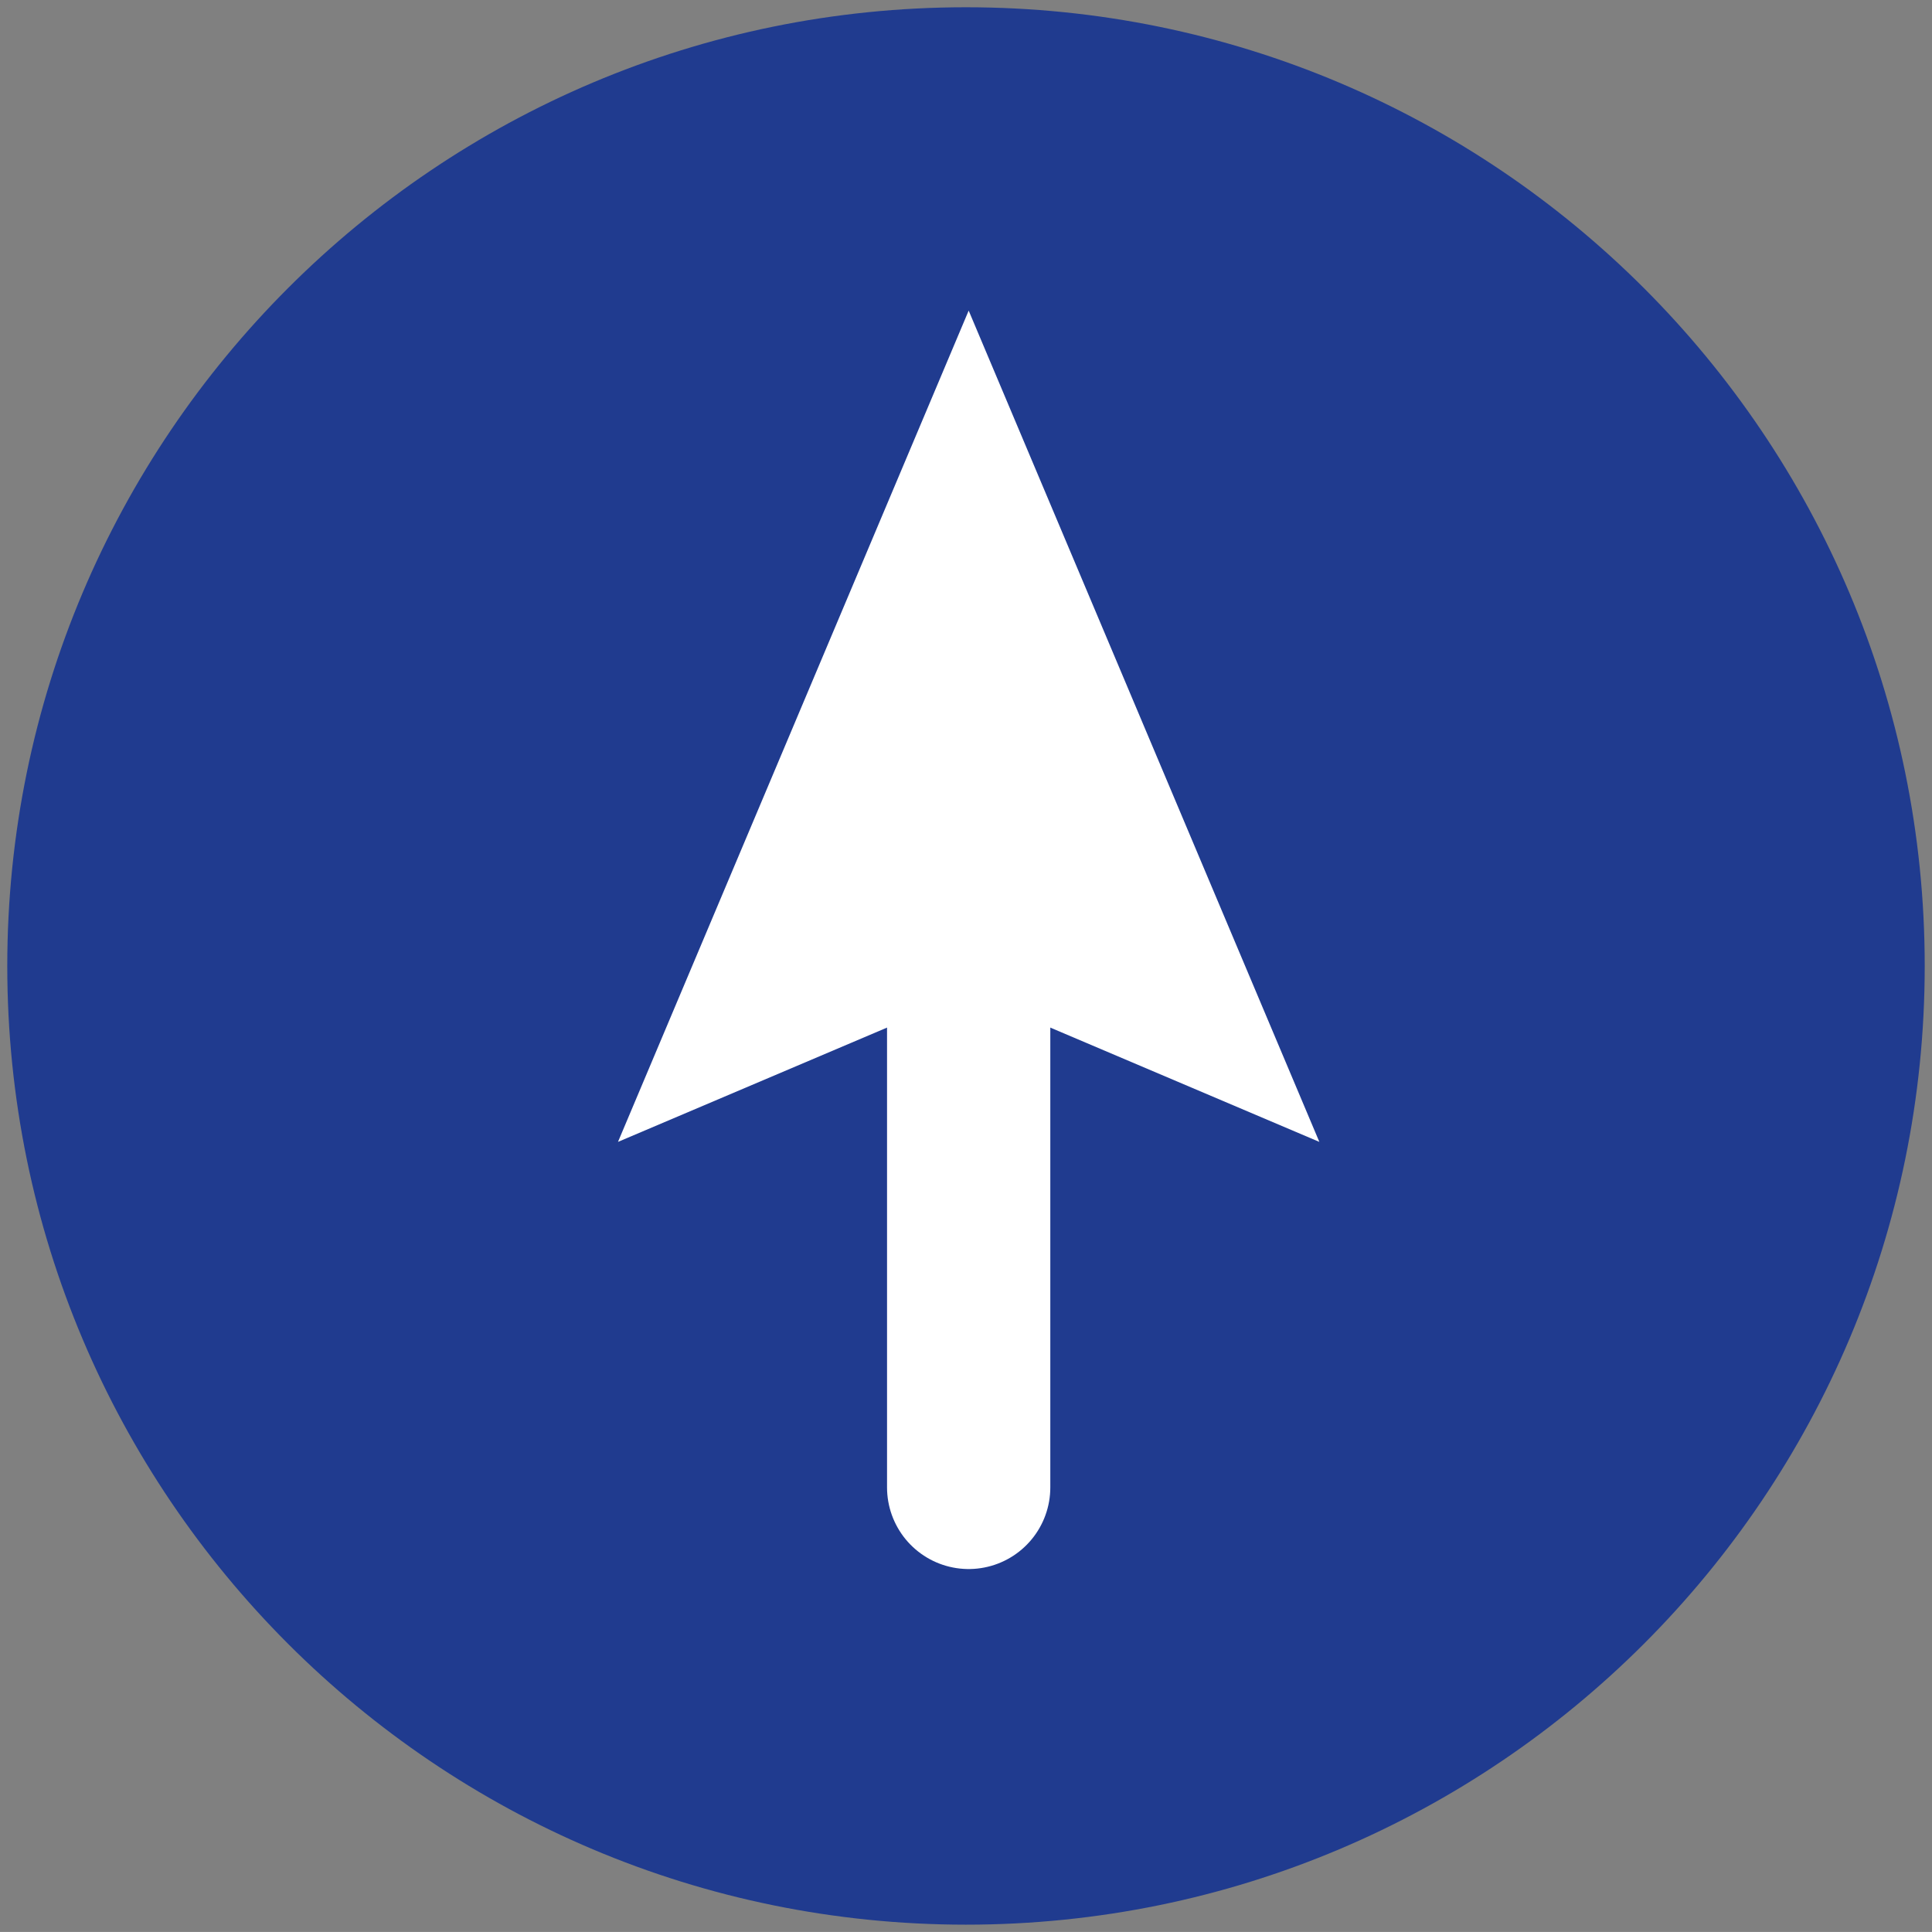
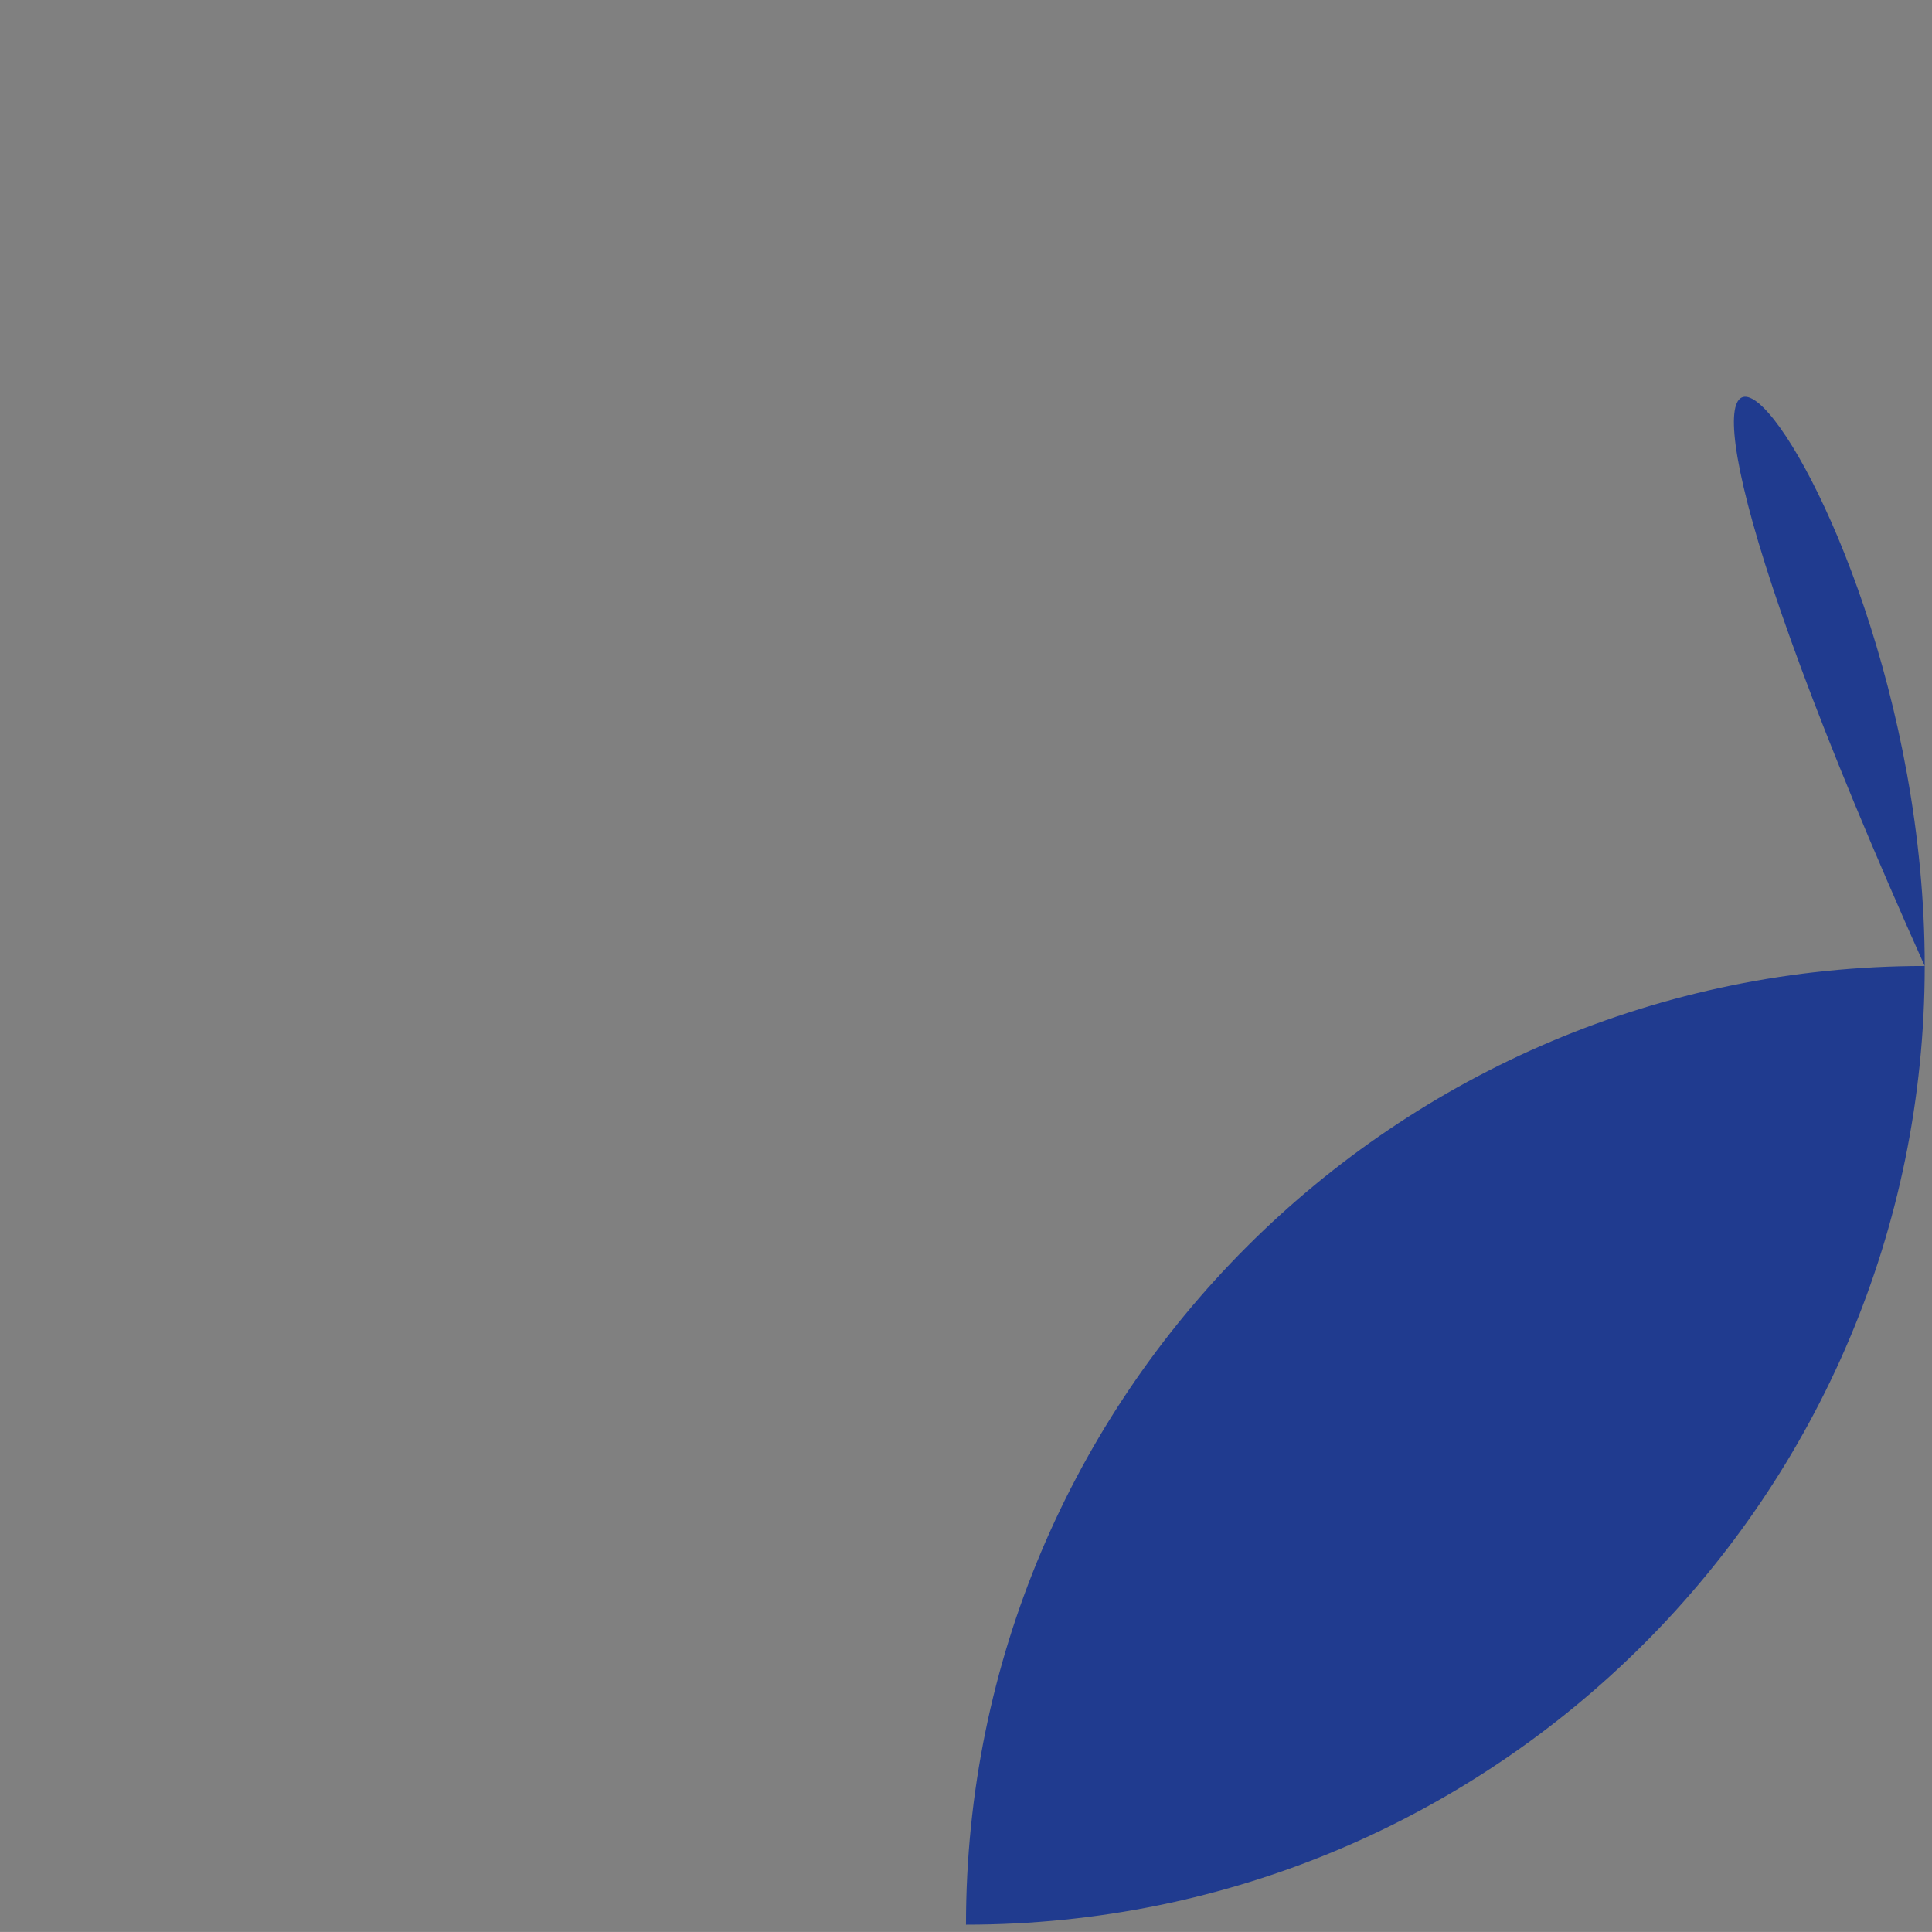
<svg xmlns="http://www.w3.org/2000/svg" version="1.1" id="Ebene_1" x="0px" y="0px" width="165.662px" height="165.656px" viewBox="0 0 165.662 165.656" enable-background="new 0 0 165.662 165.656" xml:space="preserve">
  <rect x="0" y="0" width="165.662" height="165.656" fill="#808080" stroke="none" />
-   <path fill="#203B8F" d="M165.038,82.828c0,45.396-36.811,82.205-82.209,82.205c-45.4,0-82.205-36.811-82.205-82.205  c0-45.399,36.804-82.205,82.205-82.205C128.228,0.624,165.038,37.428,165.038,82.828z" />
-   <line fill="none" stroke="#FFFFFF" stroke-width="14" stroke-linecap="round" stroke-miterlimit="10" x1="83.06" y1="75.107" x2="83.06" y2="127.539" />
+   <path fill="#203B8F" d="M165.038,82.828c0,45.396-36.811,82.205-82.209,82.205c0-45.399,36.804-82.205,82.205-82.205C128.228,0.624,165.038,37.428,165.038,82.828z" />
  <g>
-     <polygon fill="#FFFFFF" points="52.99,97.913 83.06,85.139 113.129,97.913 83.06,26.633  " />
-   </g>
+     </g>
</svg>